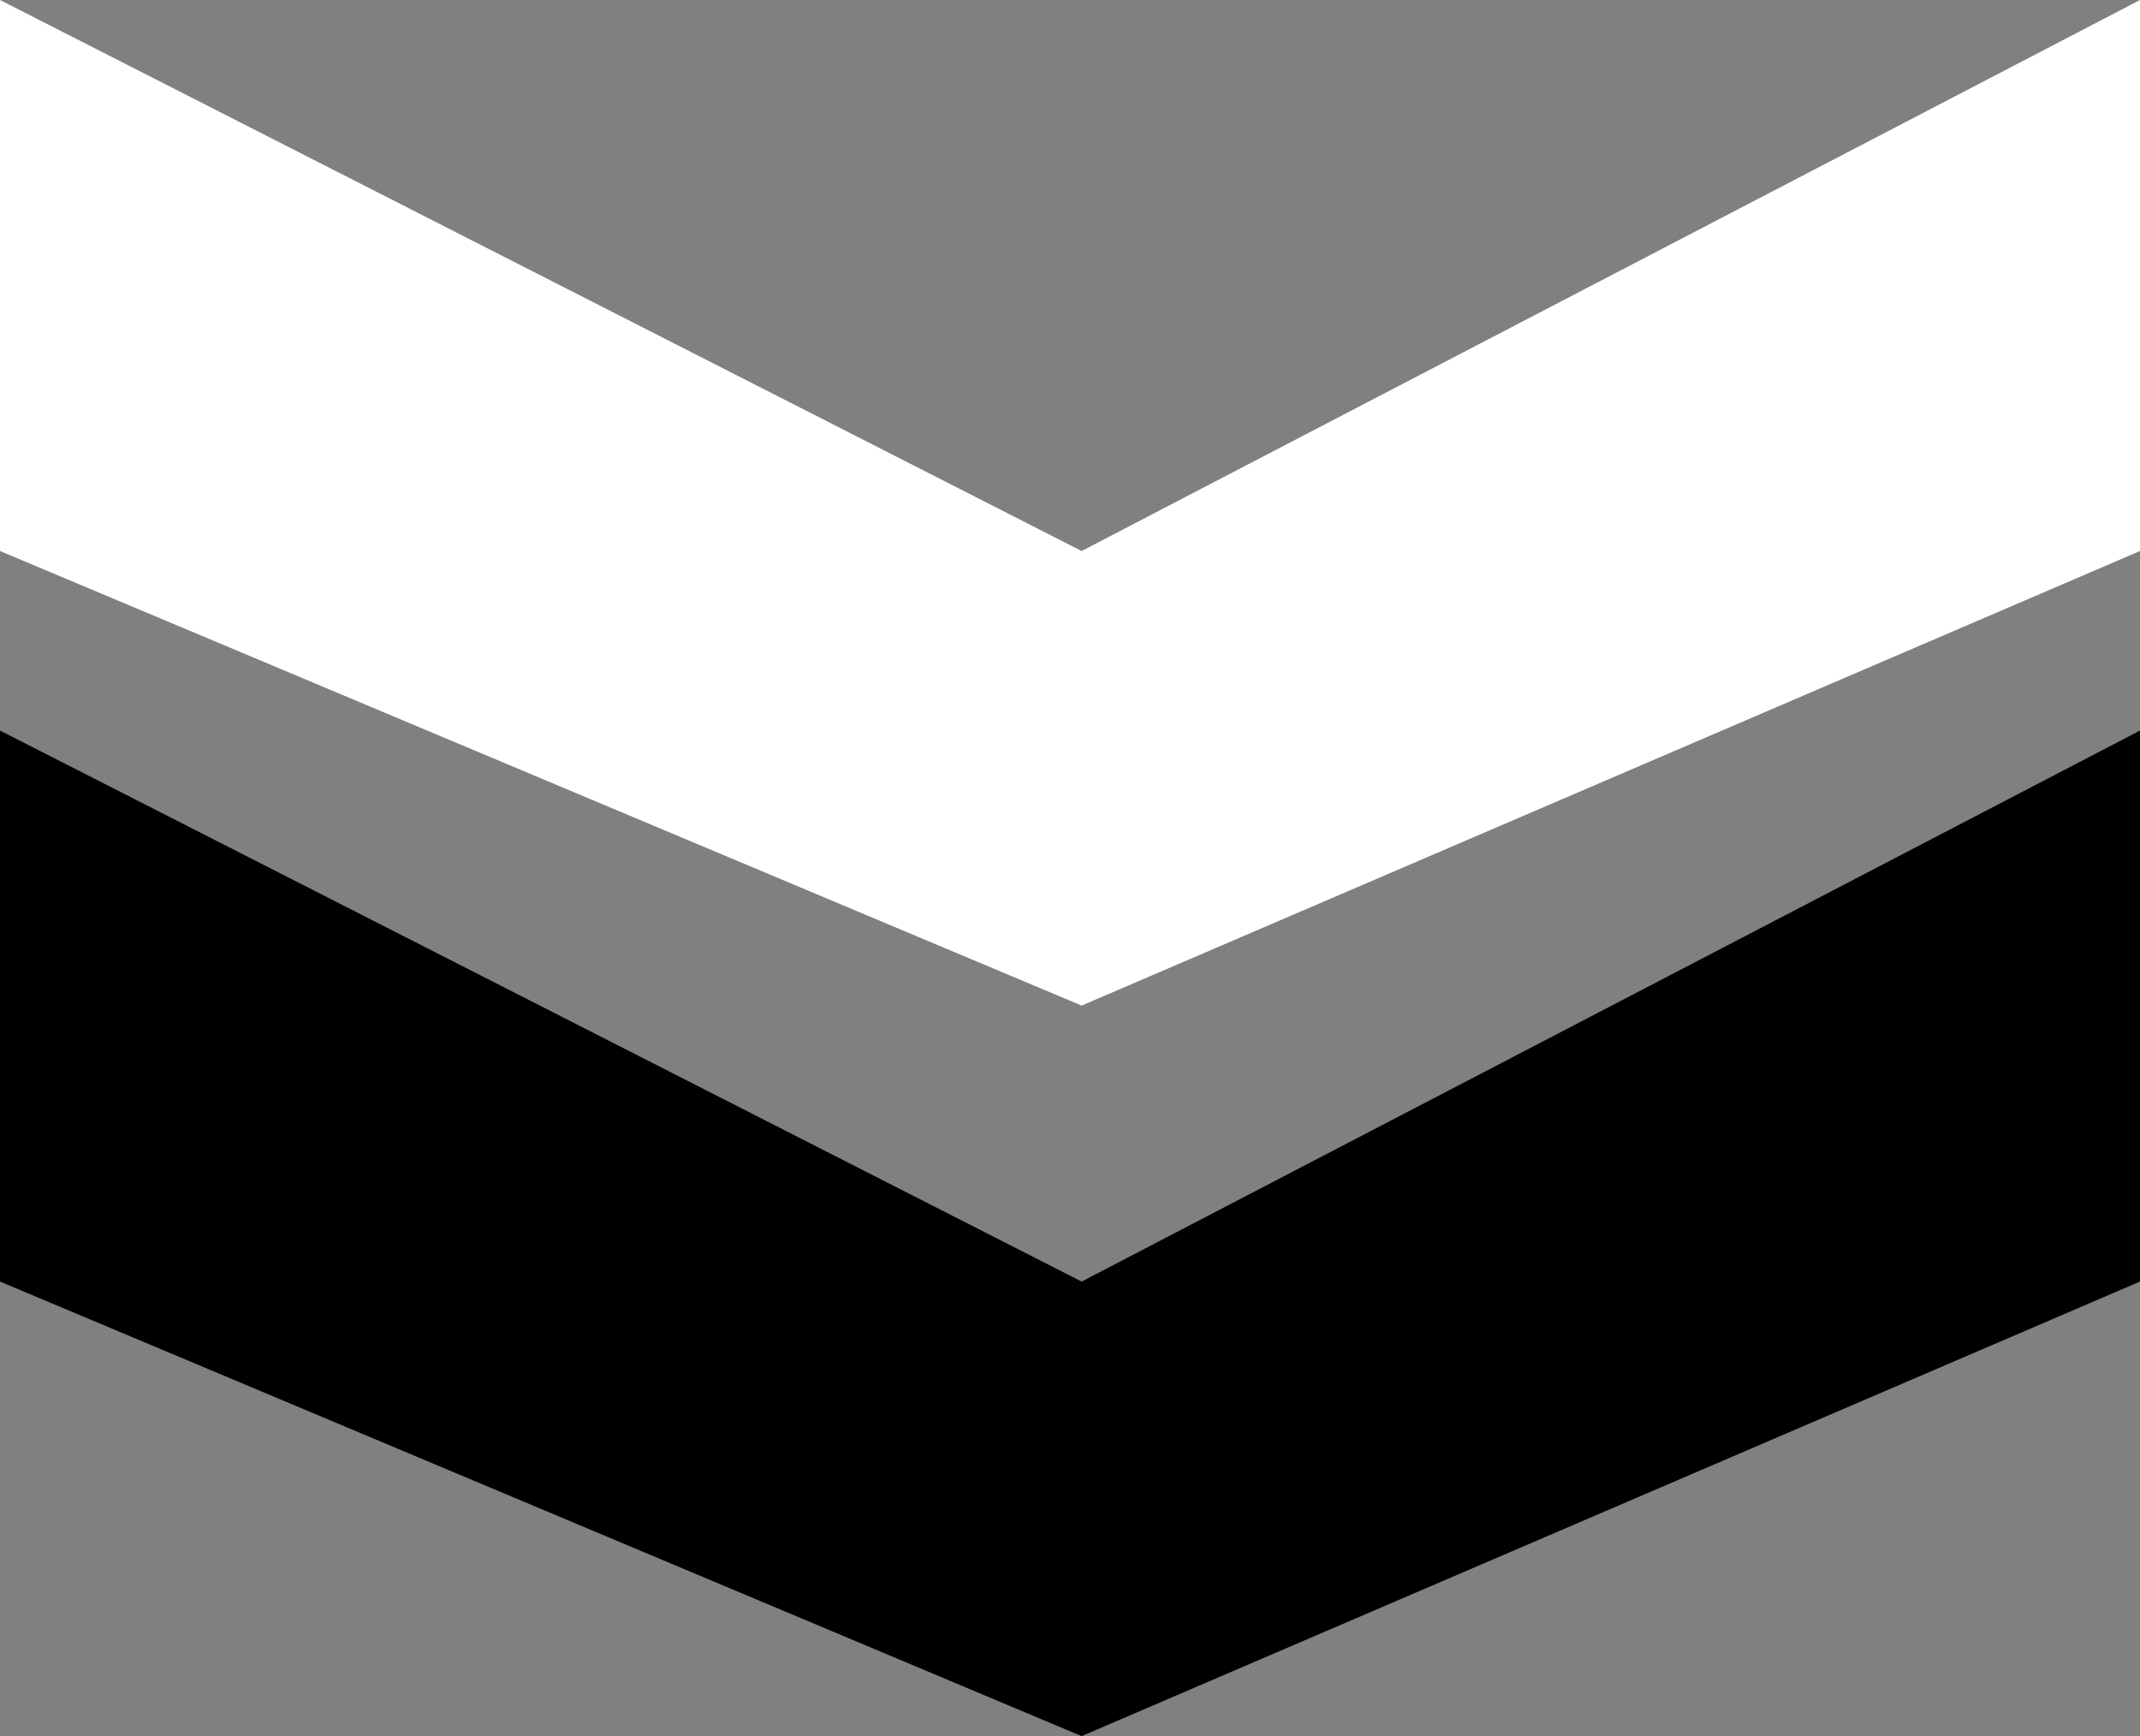
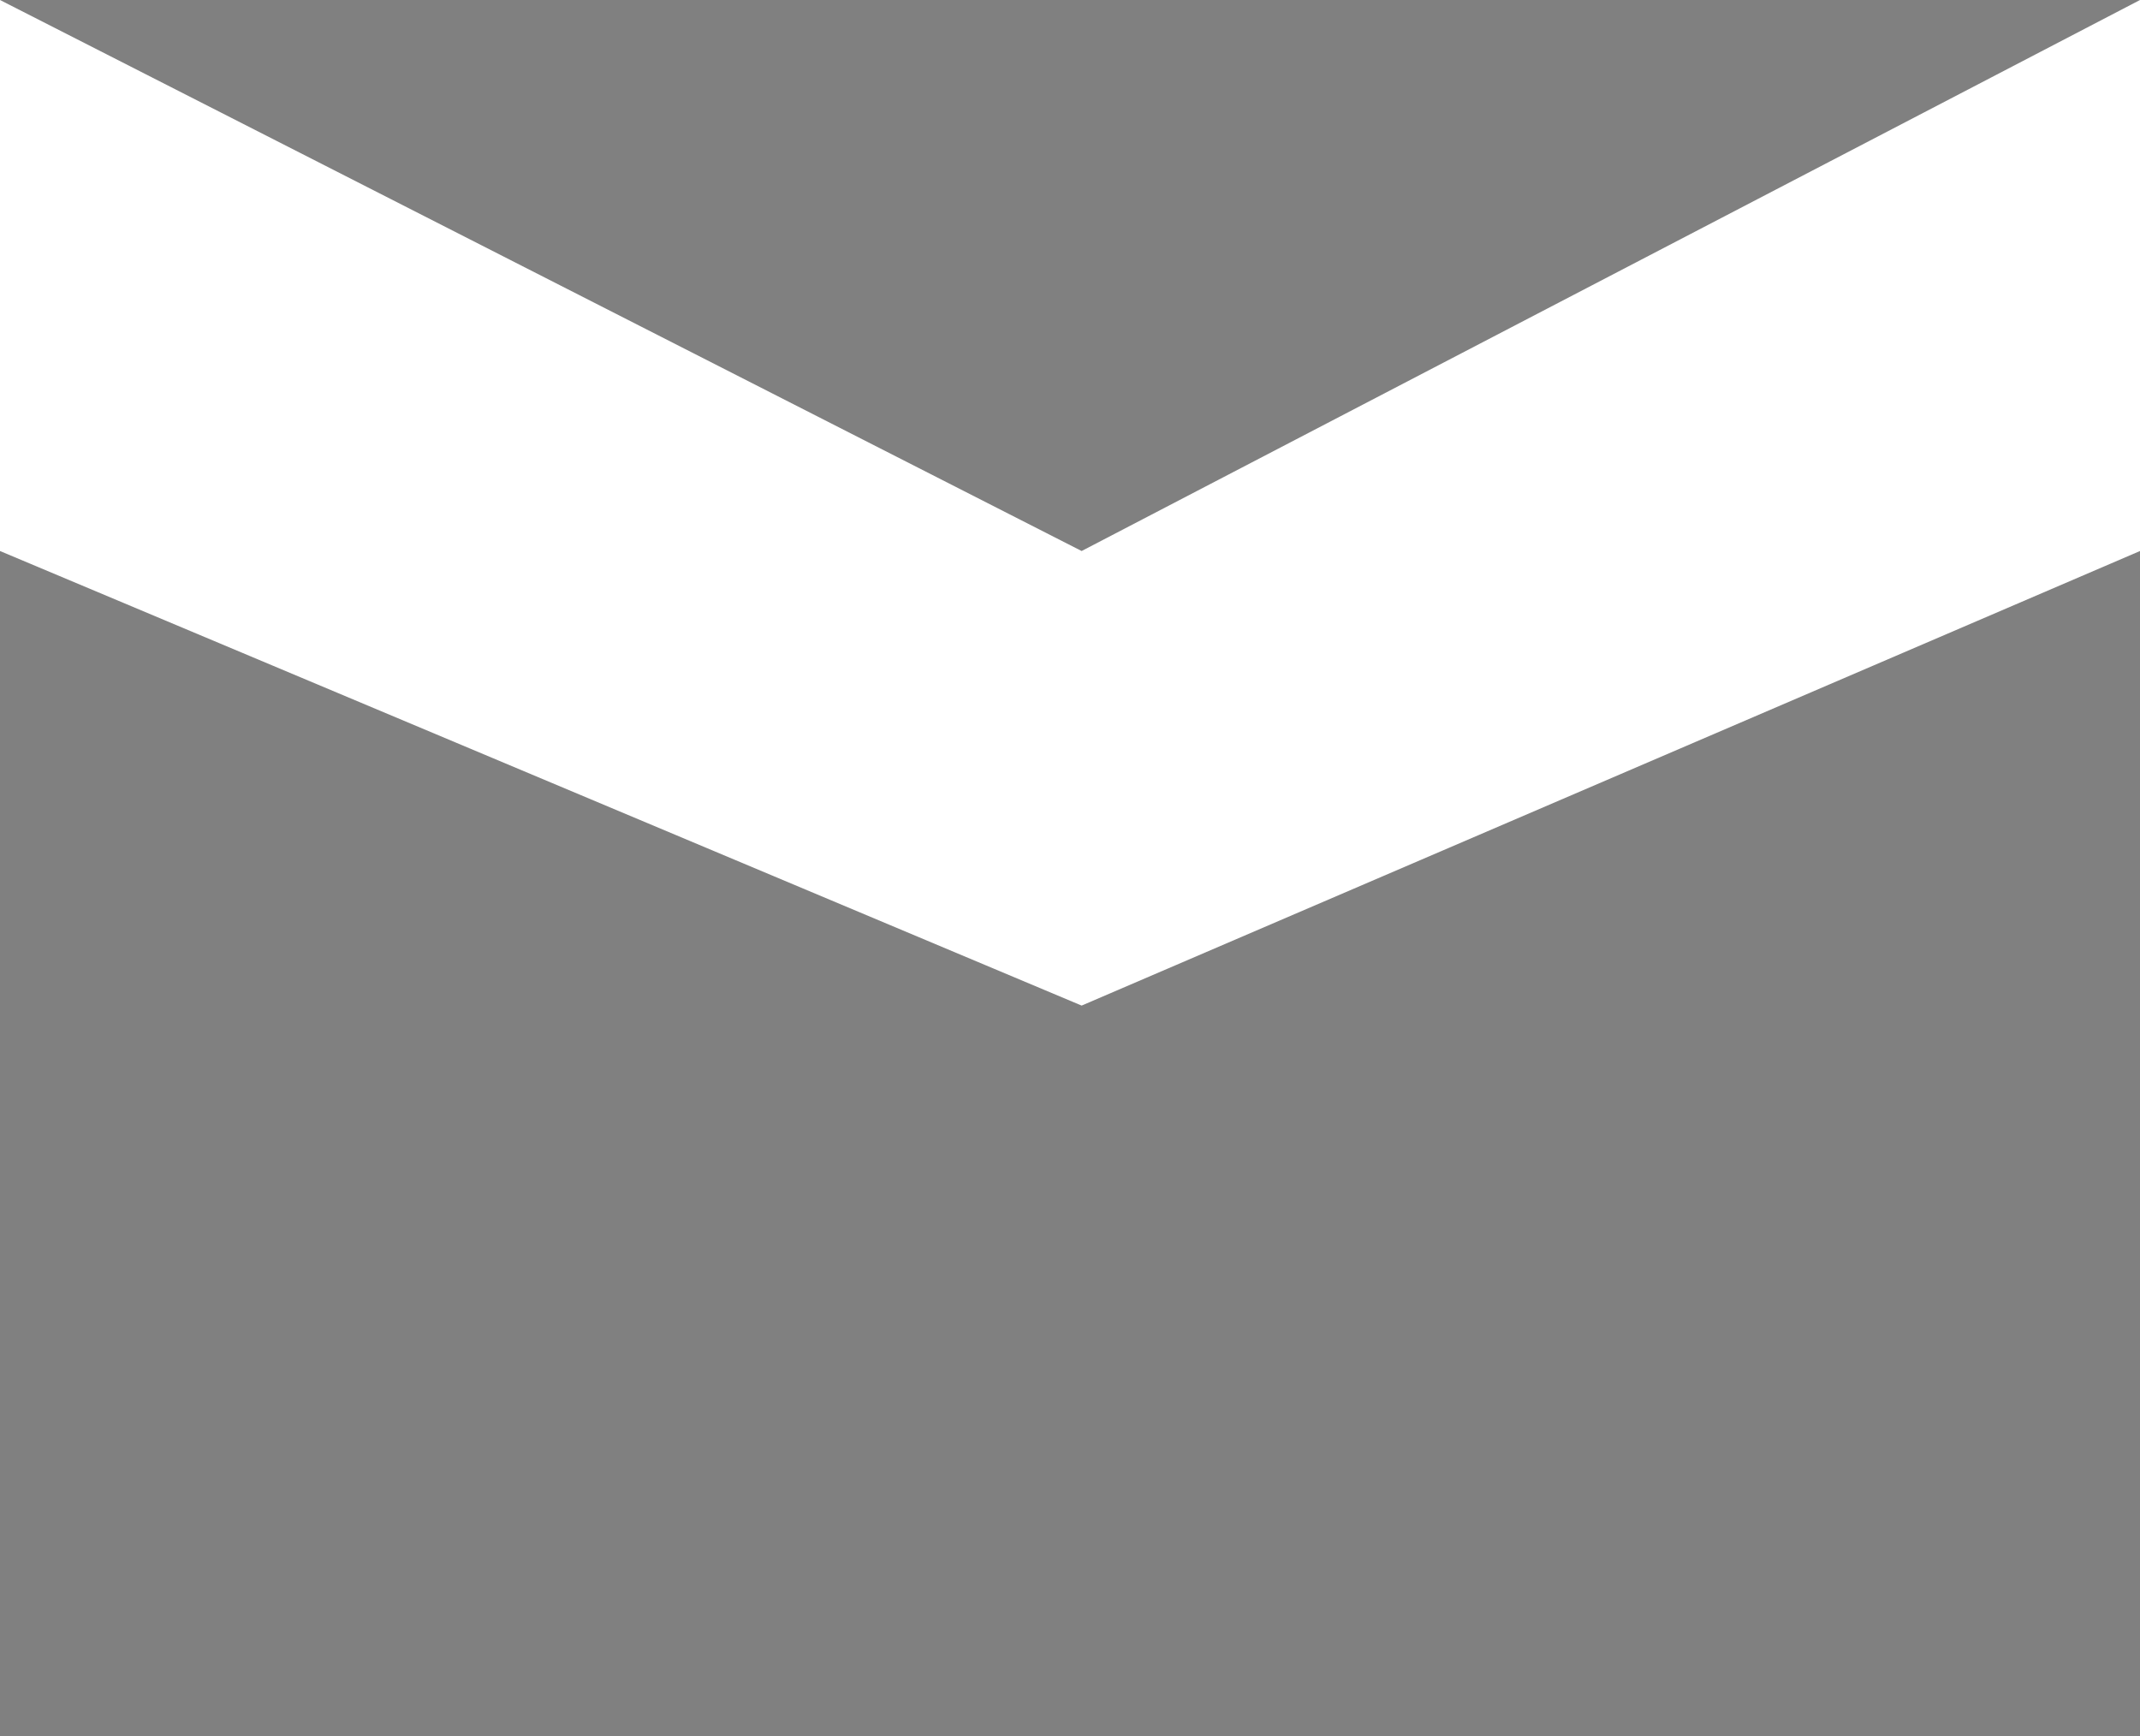
<svg xmlns="http://www.w3.org/2000/svg" width="131.821" height="106.94" viewBox="0 0 131.821 106.94">
  <rect x="0" y="0" width="131.821" height="106.94" fill="#808080" stroke="none" />
  <g id="グループ_33" data-name="グループ 33" transform="translate(4887.636 -618.444) rotate(90)">
-     <path id="パス_25" data-name="パス 25" d="M0,0H33.941l28,65.194-28,66.627H0L33.941,65.194Z" transform="translate(663.444 4755.815)" />
    <path id="パス_26" data-name="パス 26" d="M0,0H33.941l28,65.194-28,66.627H0L33.941,65.194Z" transform="translate(618.444 4755.815)" fill="#fff" />
  </g>
</svg>